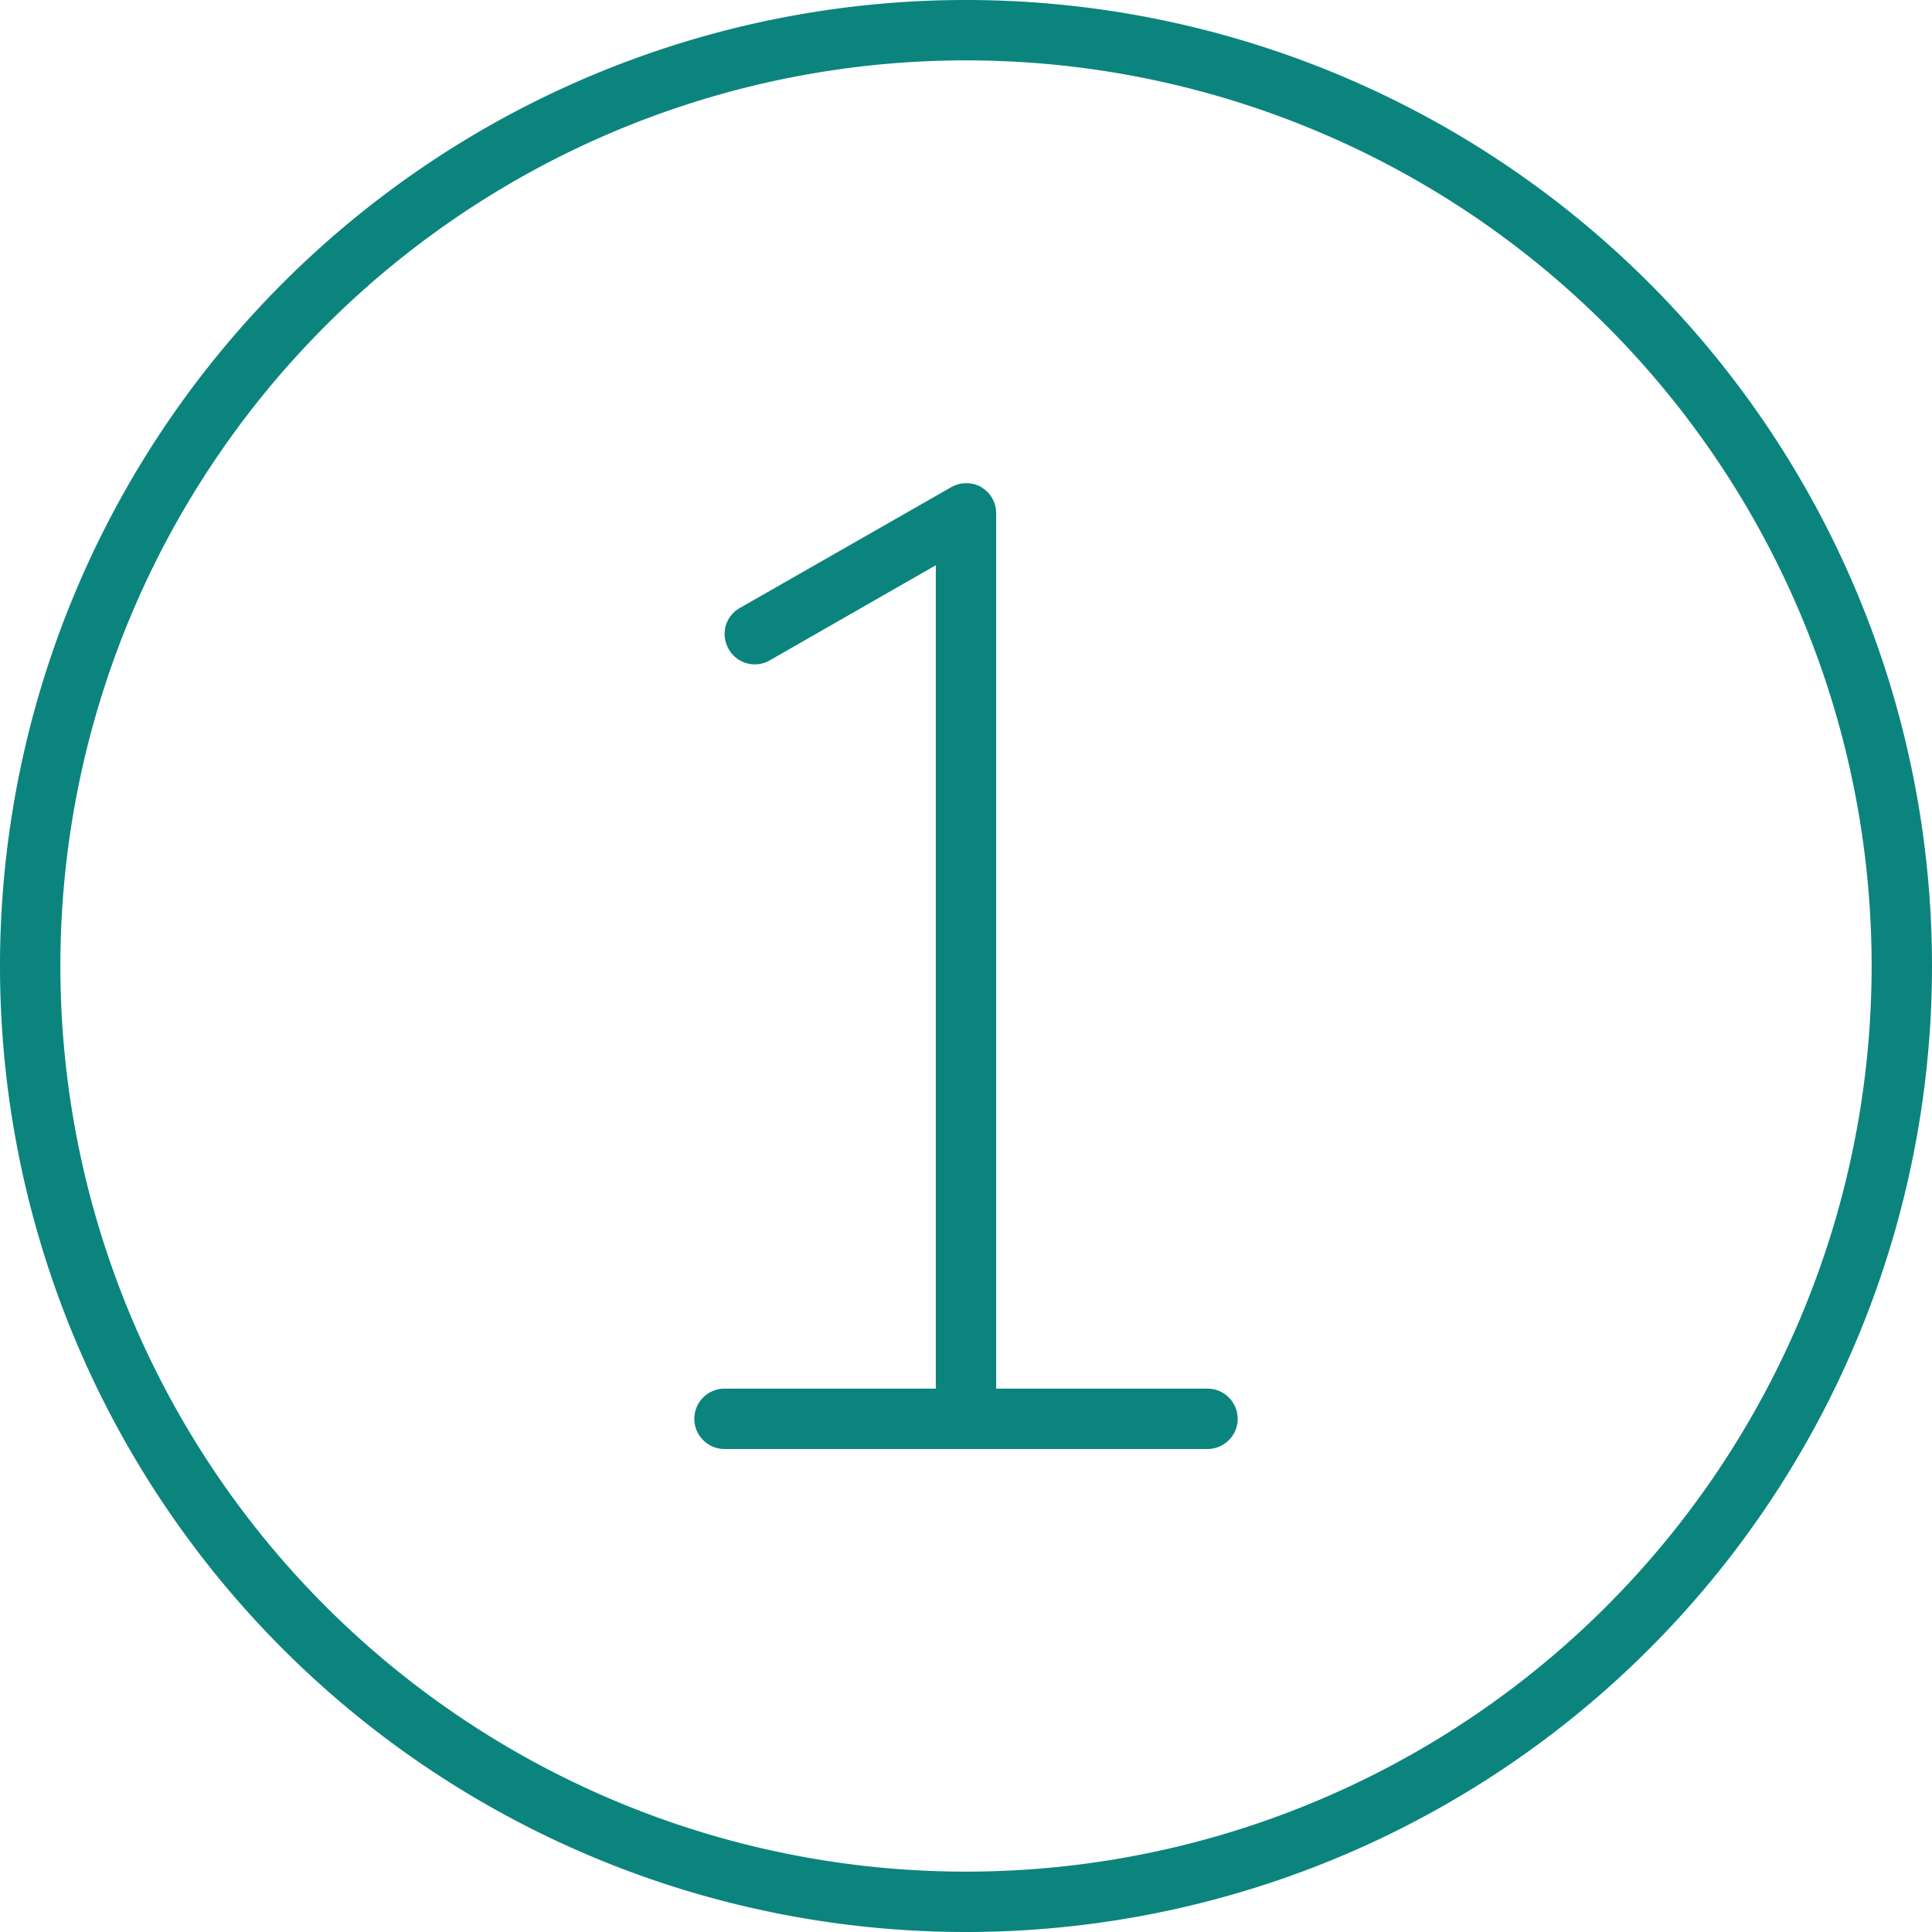
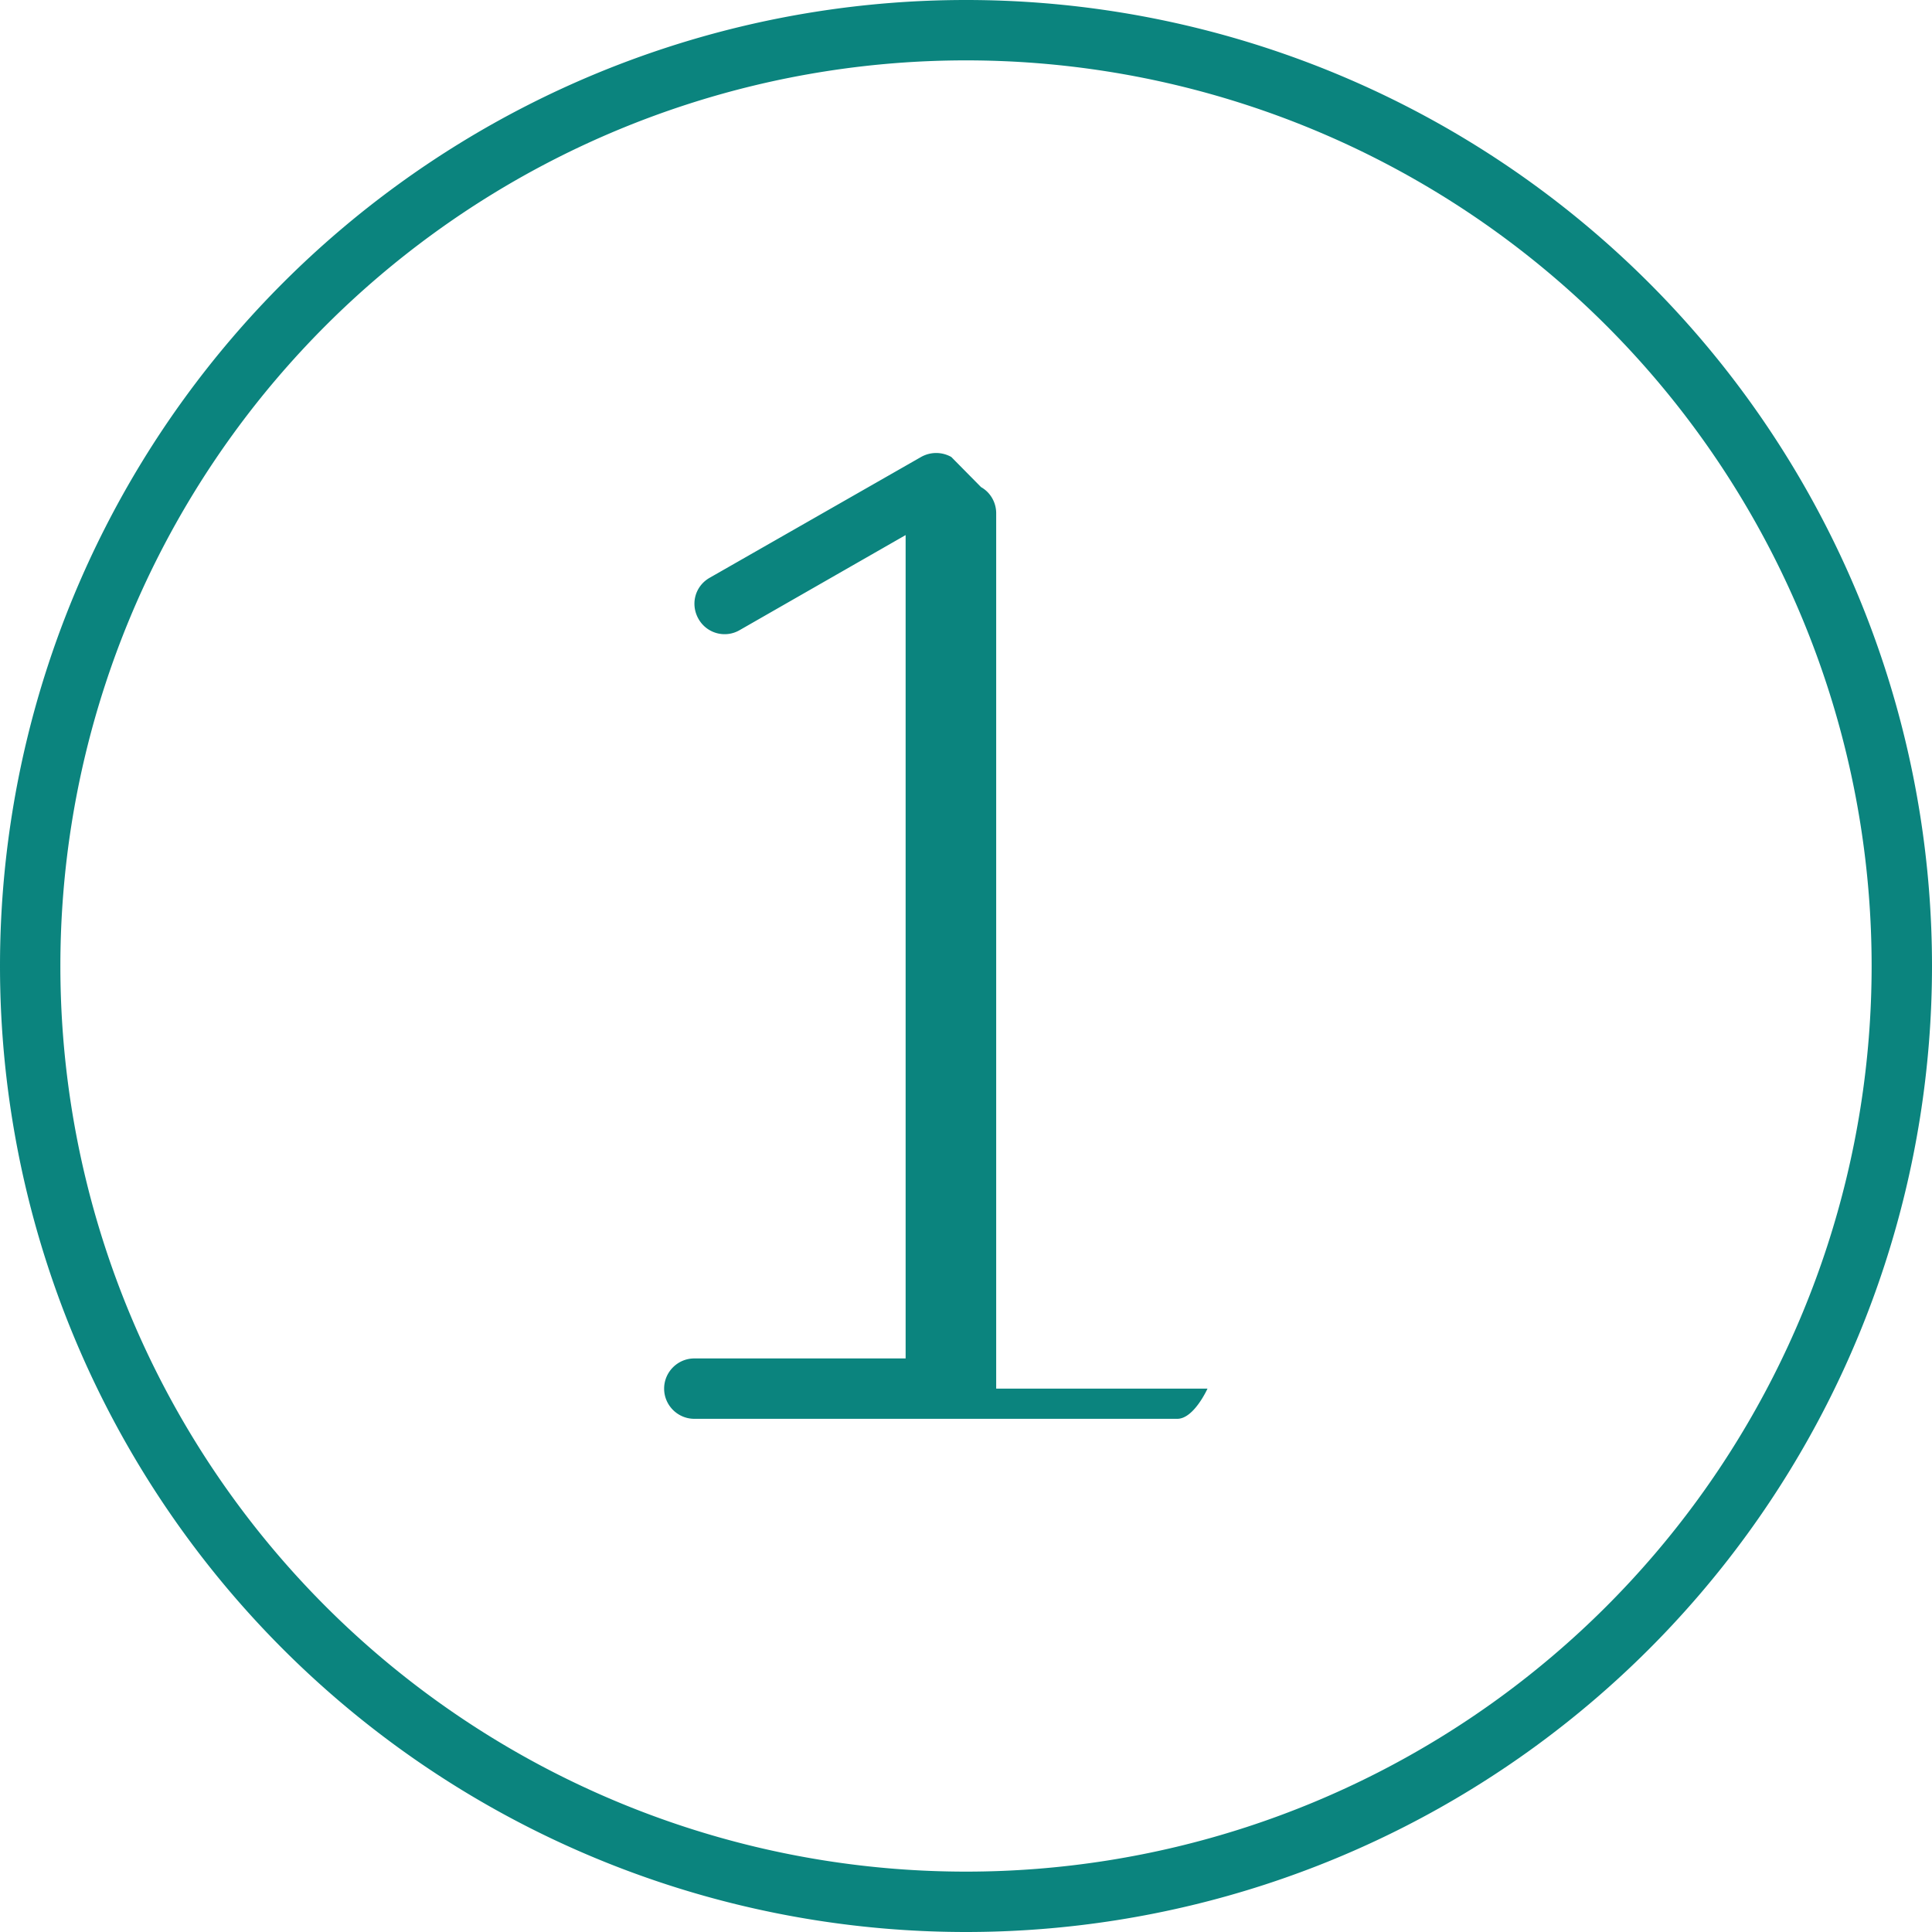
<svg xmlns="http://www.w3.org/2000/svg" viewBox="0 0 512 512">
-   <path fill="#0b847e" d="M496 256A240 240 0 1 0 16 256a240 240 0 1 0 480 0zM0 256a256 256 0 1 1 512 0A256 256 0 1 1 0 256zM260 129.1c2.5 1.4 4 4.1 4 6.9l0 232 56 0c4.4 0 8 3.6 8 8s-3.6 8-8 8l-64 0-64 0c-4.4 0-8-3.6-8-8s3.6-8 8-8l56 0 0-218.2-44 25.2c-3.8 2.2-8.7 .9-10.9-3s-.9-8.7 3-10.9l56-32c2.5-1.4 5.5-1.4 8 0z" />
+   <path fill="#0b847e" d="M496 256A240 240 0 1 0 16 256a240 240 0 1 0 480 0zM0 256a256 256 0 1 1 512 0A256 256 0 1 1 0 256zM260 129.1c2.5 1.4 4 4.1 4 6.9l0 232 56 0s-3.6 8-8 8l-64 0-64 0c-4.4 0-8-3.6-8-8s3.6-8 8-8l56 0 0-218.2-44 25.2c-3.8 2.2-8.7 .9-10.9-3s-.9-8.7 3-10.9l56-32c2.5-1.4 5.5-1.4 8 0z" />
</svg>